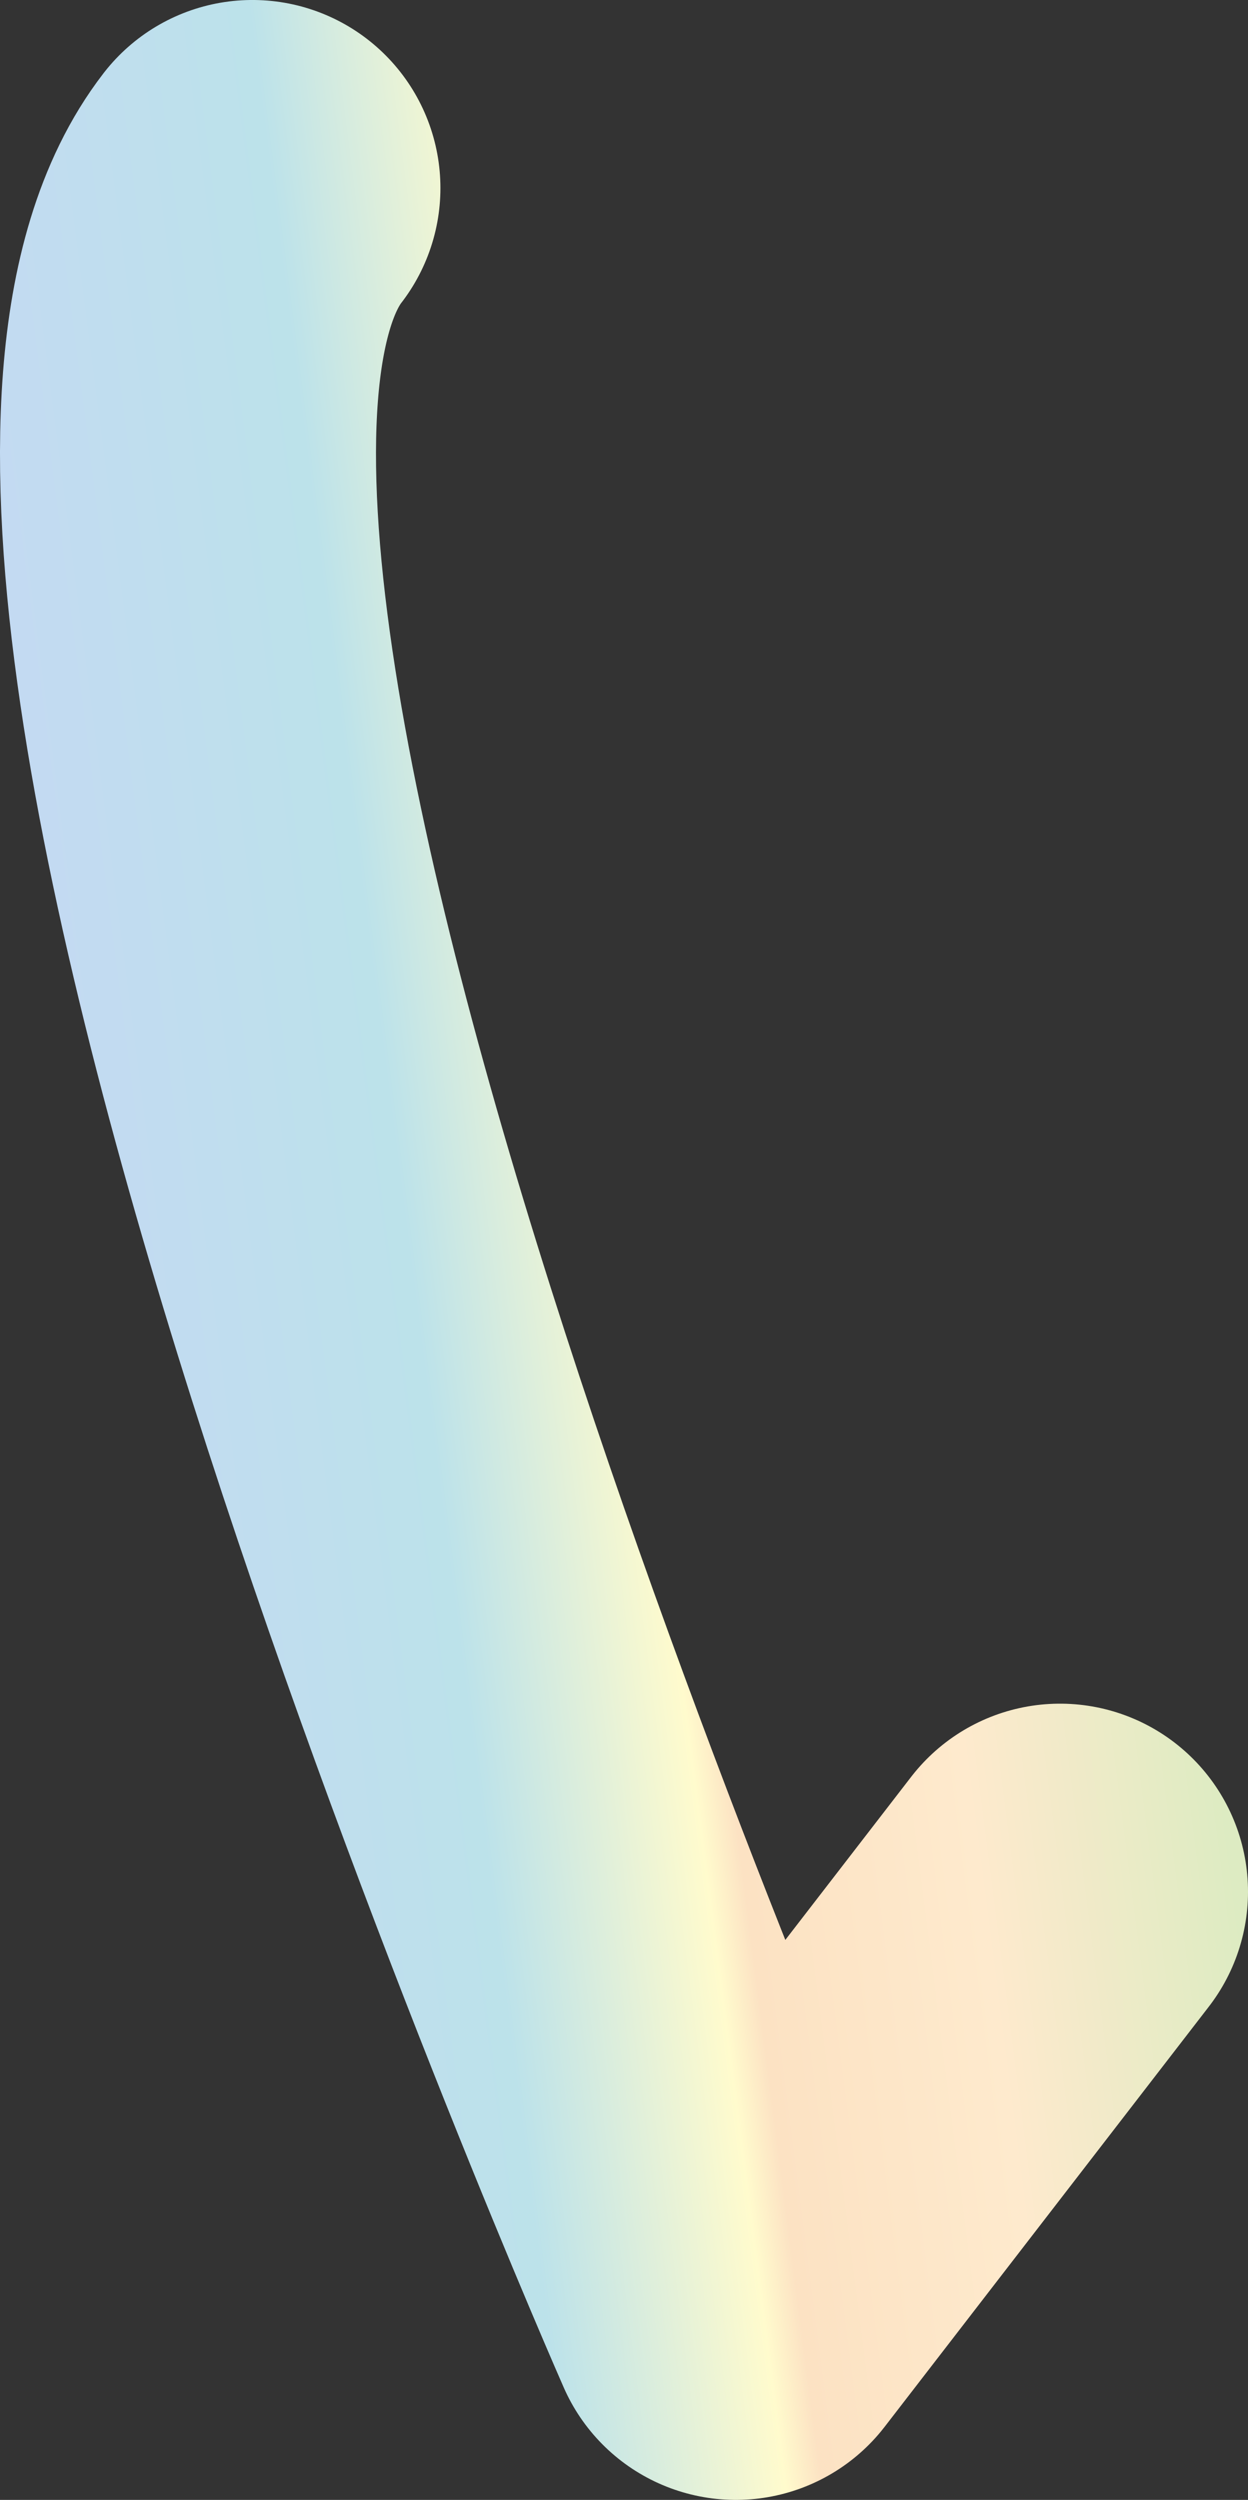
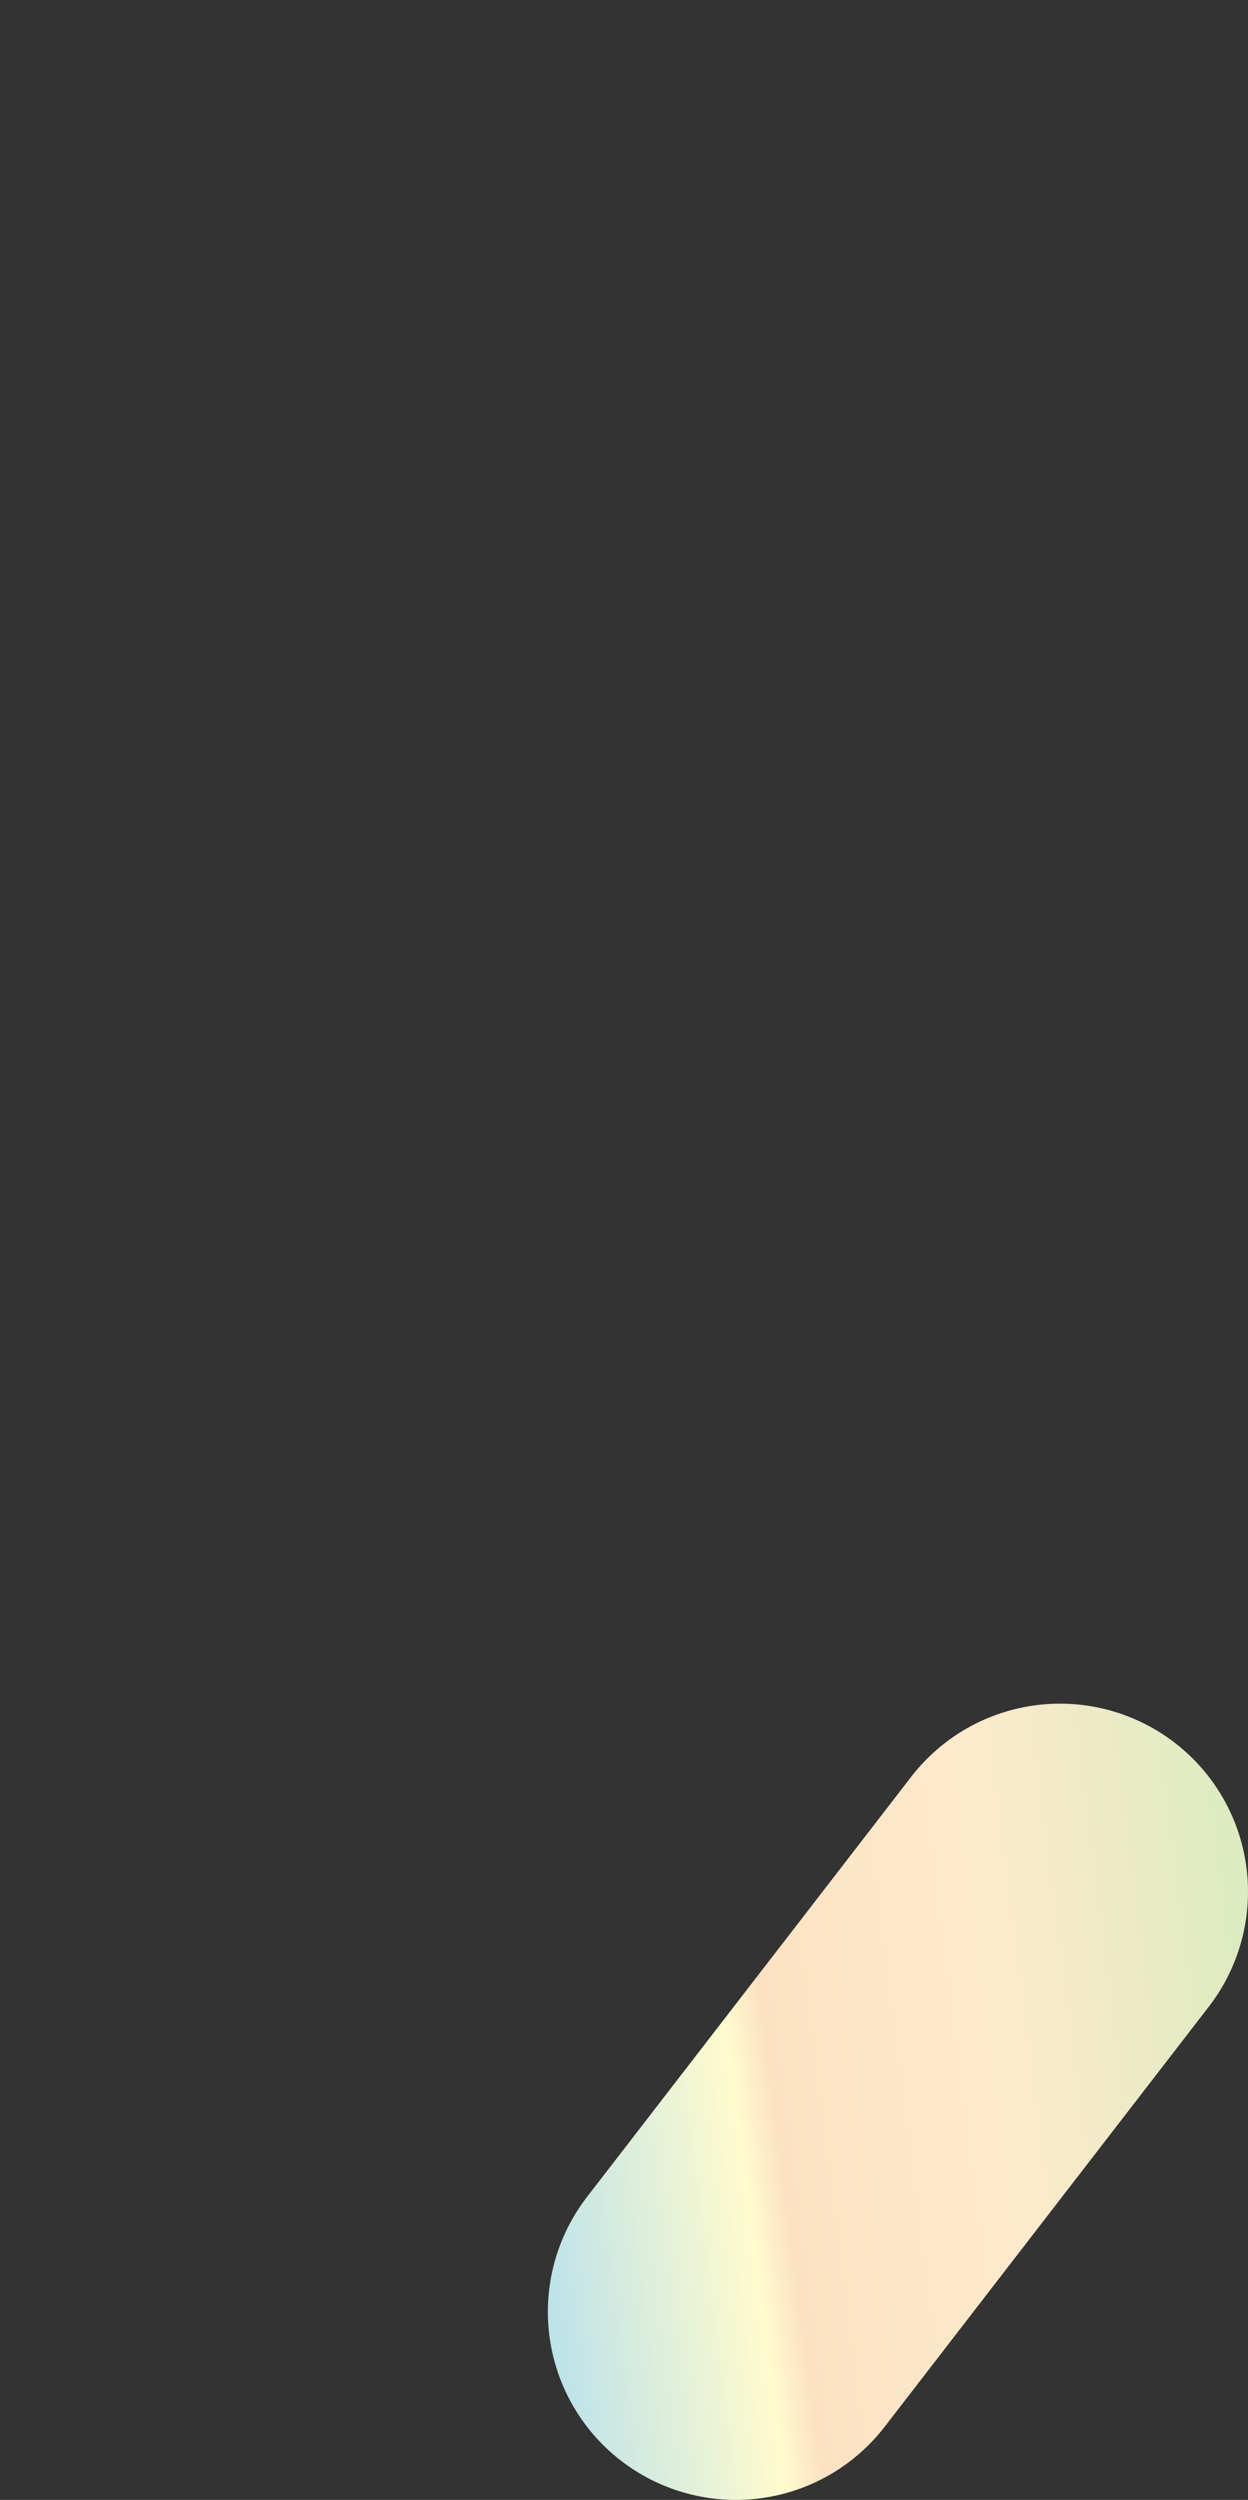
<svg xmlns="http://www.w3.org/2000/svg" version="1.1" id="レイヤー_1" x="0px" y="0px" viewBox="0 0 78.823 157.829" style="enable-background:new 0 0 78.823 157.829;" xml:space="preserve">
  <rect x="0" y="0" width="78.823" height="157.829" fill="#333333" stroke="none" />
  <style type="text/css">
	.st0{fill:none;stroke:url(#SVGID_1_);stroke-width:23.748;stroke-linecap:round;stroke-linejoin:round;stroke-miterlimit:10;}
</style>
  <linearGradient id="SVGID_1_" gradientUnits="userSpaceOnUse" x1="56.464" y1="-612.481" x2="123.915" y2="-612.481" gradientTransform="matrix(0.992 -0.128 0.128 0.992 28.326 696.815)">
    <stop offset="0.006" style="stop-color:#C3DAF2" />
    <stop offset="0.298" style="stop-color:#BCE2EA" />
    <stop offset="0.5" style="stop-color:#FFFBCD" />
    <stop offset="0.534" style="stop-color:#FCE2C3" />
    <stop offset="0.753" style="stop-color:#FEEACD" />
    <stop offset="0.989" style="stop-color:#DDEBC2" />
  </linearGradient>
-   <path class="st0" d="M66.949,119.433l-20.473,26.522c0,0-48.73-110.506-30.533-134.082" />
+   <path class="st0" d="M66.949,119.433l-20.473,26.522" />
  <g>
</g>
  <g>
</g>
  <g>
</g>
  <g>
</g>
  <g>
</g>
  <g>
</g>
  <g>
</g>
  <g>
</g>
  <g>
</g>
  <g>
</g>
  <g>
</g>
  <g>
</g>
  <g>
</g>
  <g>
</g>
  <g>
</g>
</svg>